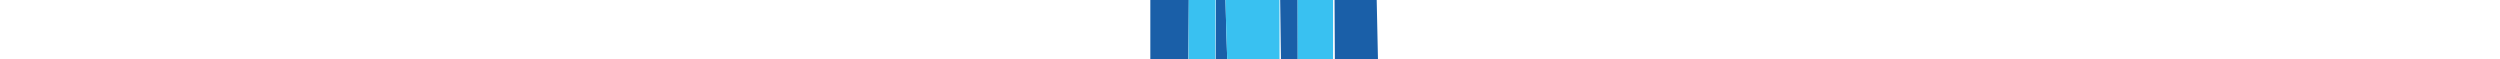
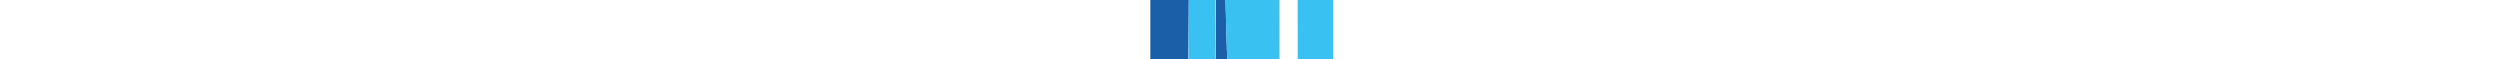
<svg xmlns="http://www.w3.org/2000/svg" id="Layer_2" viewBox="0 0 319.06 7.53" preserveAspectRatio="none">
  <defs>
    <style>
      .cls-1 {
        fill: none;
      }

      .cls-2 {
        fill: #1a5fa8;
      }

      .cls-3 {
        fill: #39c1f1;
      }
    </style>
  </defs>
  <g id="middle">
    <g>
      <path class="cls-1" d="M0,0v7.53h146.8c0-2.15,0-5.44,0-7.53H0Z" />
      <path class="cls-1" d="M175.71,0c.05,2.24.1,5.23.16,7.53h143.2V0h-143.35Z" />
      <path class="cls-1" d="M170.12,0c0,1.73,0,5.3,0,7.53h.23c-.02-2.51-.03-5.59-.04-7.53h-.2Z" />
      <path class="cls-1" d="M163.29,0c0,1.47.01,5.19.01,7.53h.17c-.04-2.14-.07-5.37-.1-7.53h-.09Z" />
-       <path class="cls-1" d="M155.13,0c0,2-.02,5.23-.03,7.53h.05c.01-2.29.02-5.53.03-7.53h-.05Z" />
      <path class="cls-1" d="M151.71,0c-.02,1.99-.04,5.14-.06,7.53h.04c0-2.38.02-5.84.02-7.53h0Z" />
      <path class="cls-2" d="M155.18,0c0,2-.02,5.24-.03,7.53h1.47c-.08-1.93-.15-4.76-.22-7.53h-1.22Z" />
-       <path class="cls-2" d="M163.38,0c.03,2.16.06,5.39.1,7.53h2.14c0-2.26,0-5.54-.01-7.53h-2.23Z" />
      <path class="cls-2" d="M146.81,0c0,2.09,0,5.38,0,7.53h4.85c.02-2.39.04-5.54.06-7.53h-4.9Z" />
-       <path class="cls-2" d="M170.32,0c.01,1.93.02,5.02.04,7.53h5.5c-.05-2.3-.11-5.29-.16-7.53h-5.38Z" />
      <path class="cls-3" d="M151.71,0c0,1.69-.02,5.15-.02,7.53h3.41c.01-2.3.02-5.53.03-7.53h-3.41Z" />
      <path class="cls-3" d="M165.61,0c0,1.99,0,5.27.01,7.53h4.51c0-2.23,0-5.8,0-7.53h-4.51Z" />
      <path class="cls-3" d="M156.4,0c.07,2.77.14,5.6.22,7.53h6.68c0-2.34,0-6.06-.01-7.53h-6.89Z" />
    </g>
  </g>
</svg>